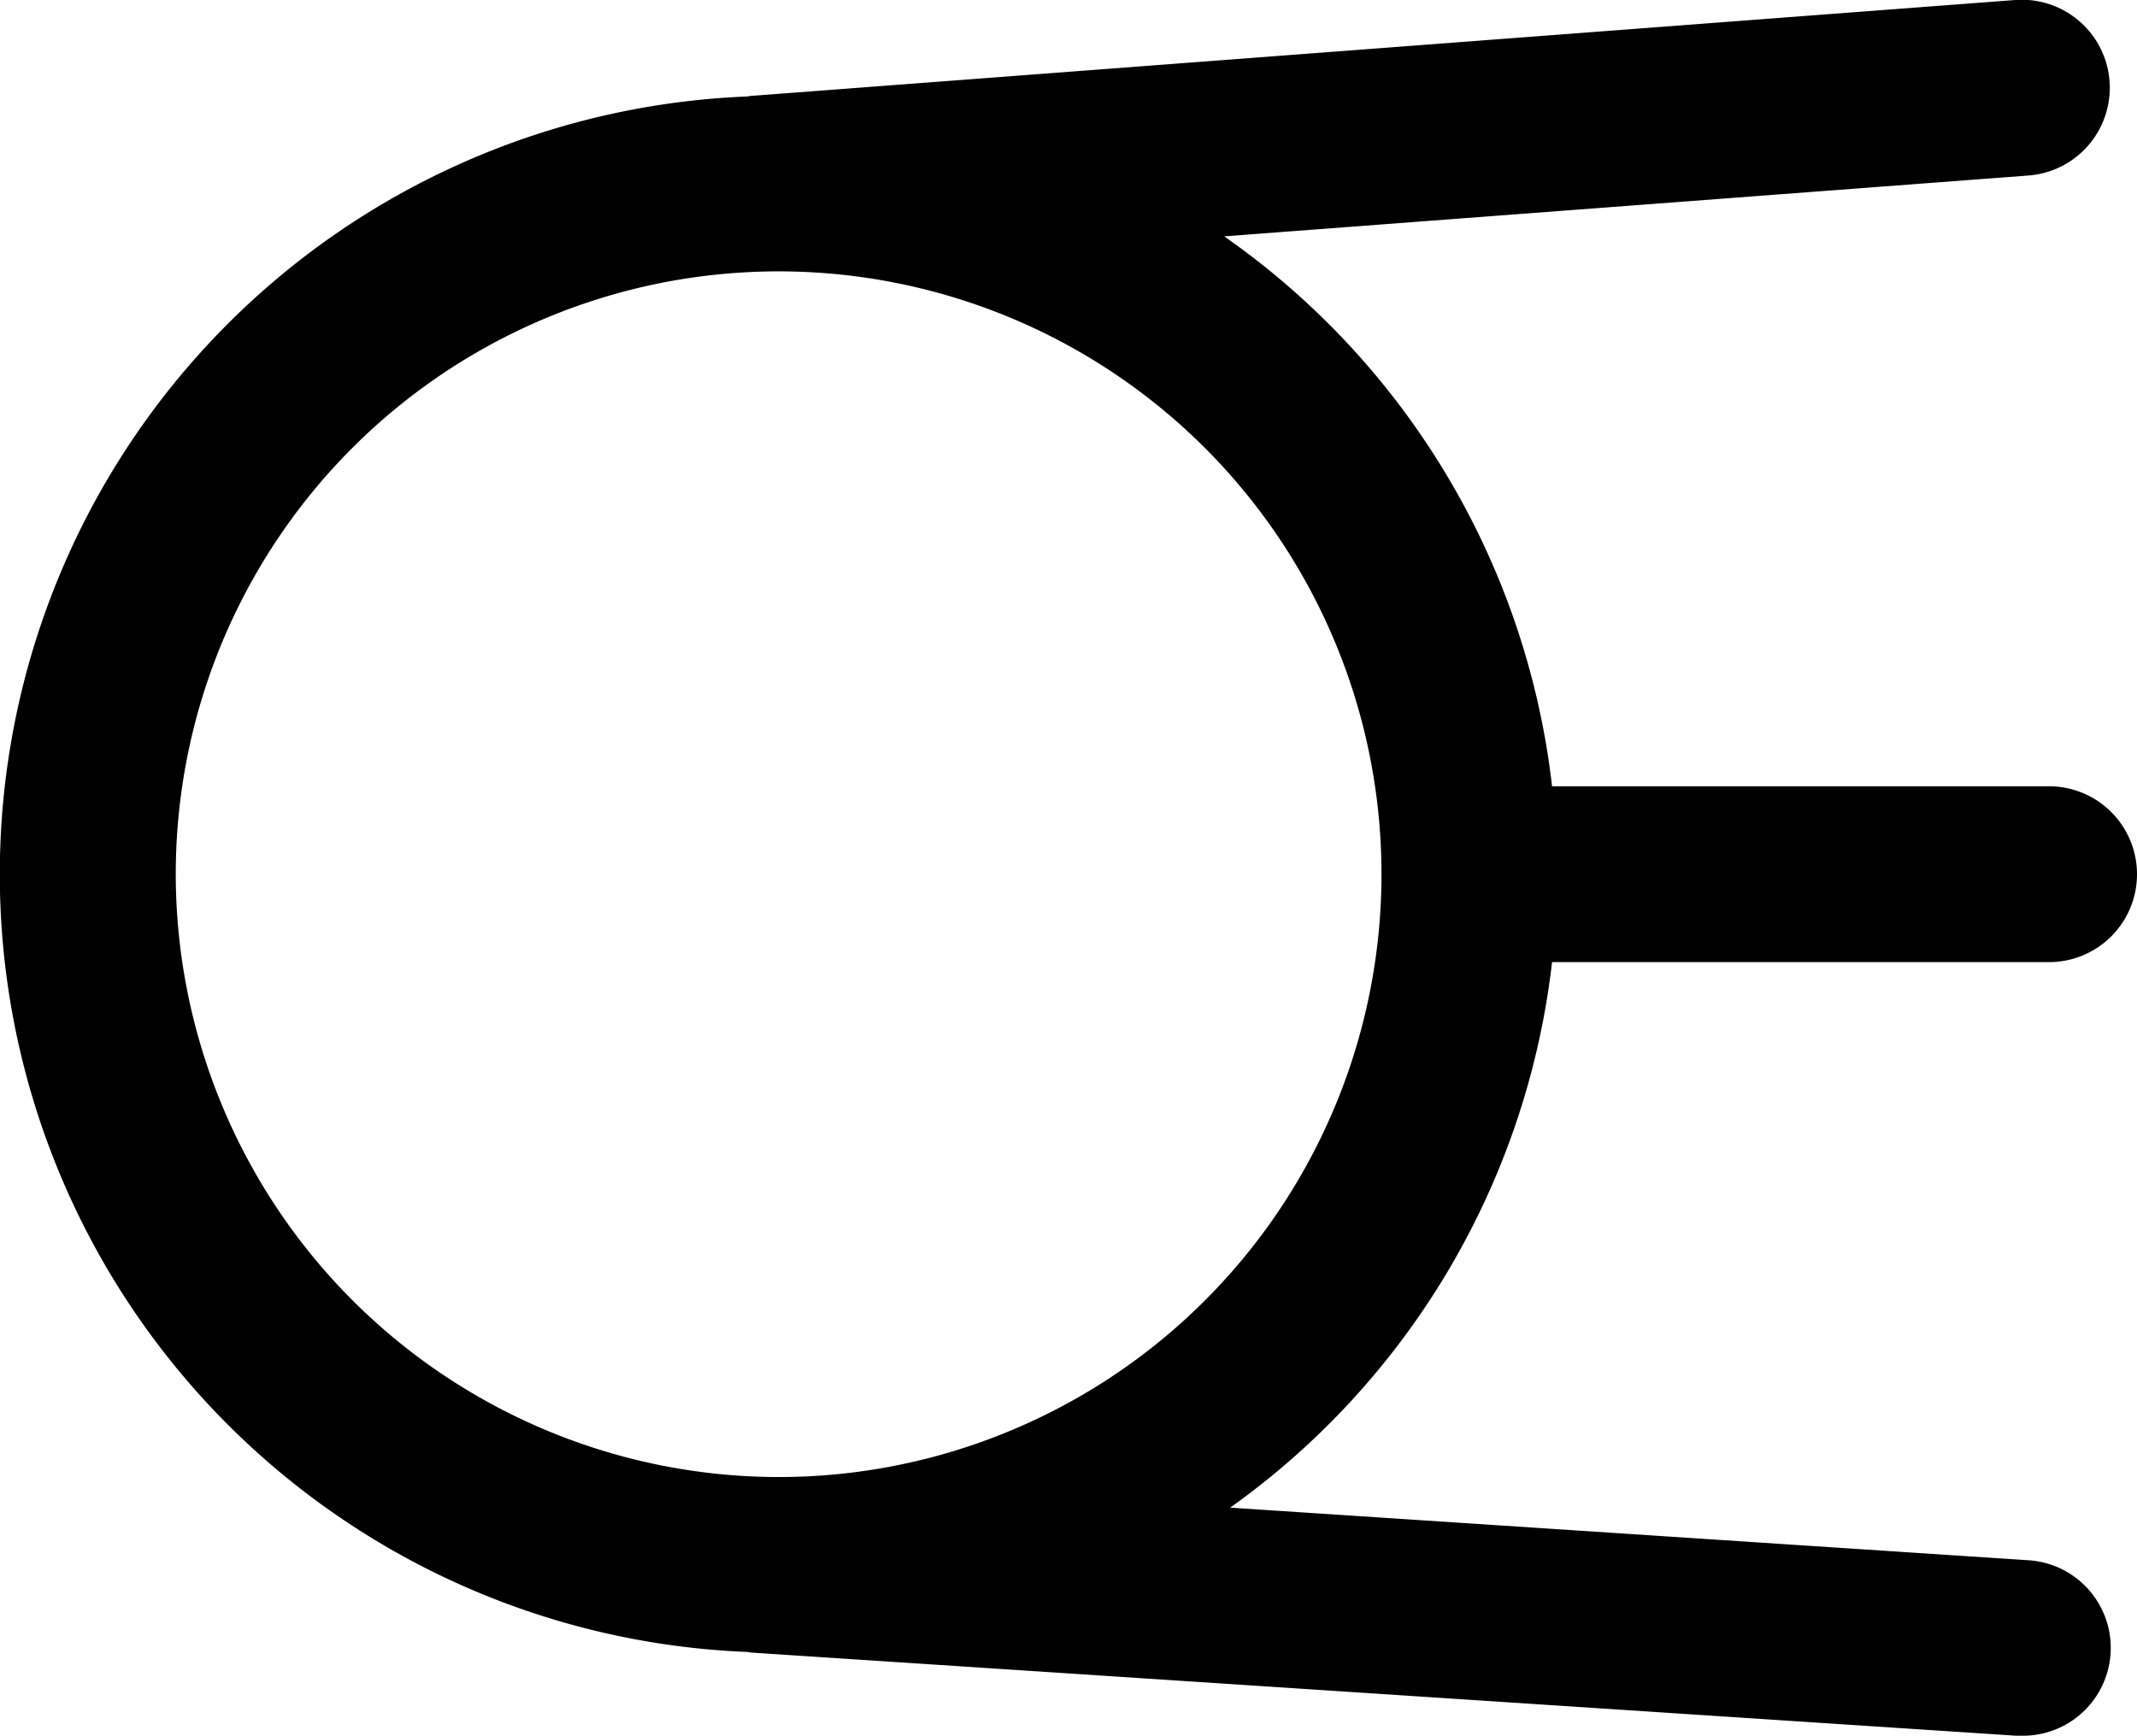
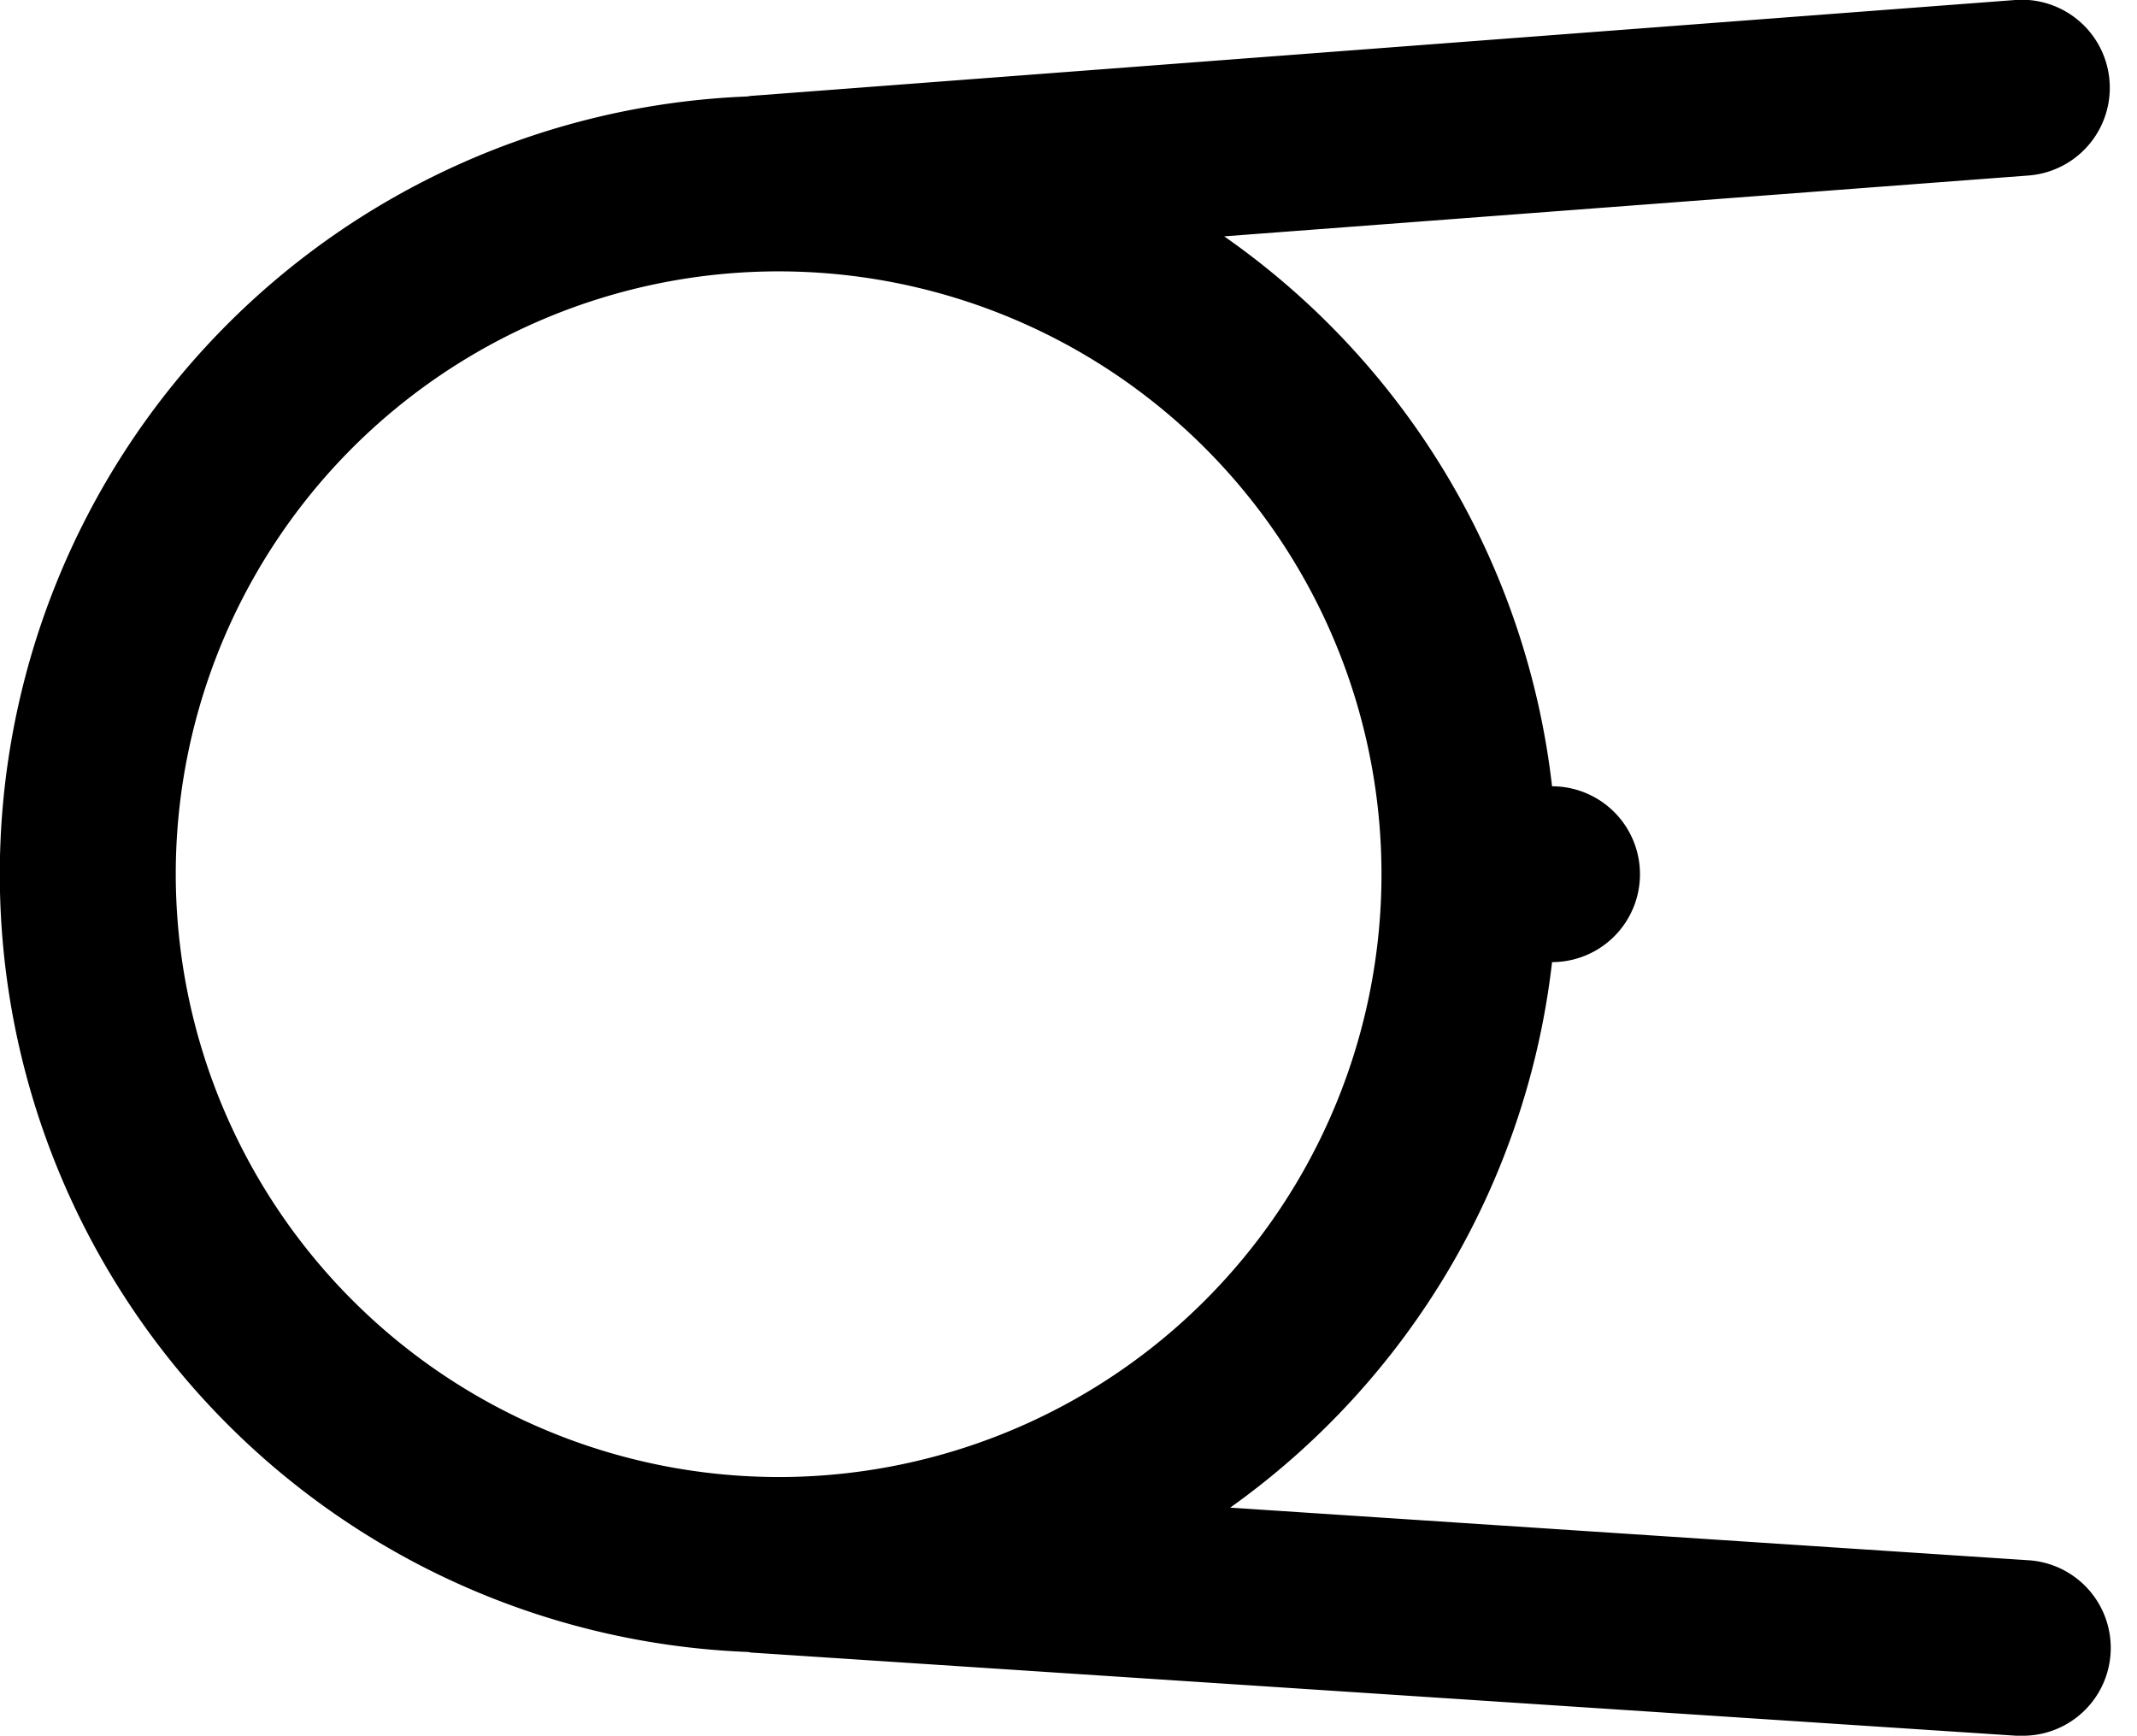
<svg xmlns="http://www.w3.org/2000/svg" viewBox="0 0 284.89 231.44">
  <g id="Слой_2" data-name="Слой 2">
    <g id="Слой_1-2" data-name="Слой 1">
-       <path d="M206.91,128.27h66.26a11.72,11.72,0,0,0,0-23.44H206.91A103.85,103.85,0,0,0,163.2,31.51L270.41,23.4A11.72,11.72,0,1,0,268.65,0L100.07,12.79c-.14,0-.27.05-.4.07a103.77,103.77,0,0,0,0,207.38c.15,0,.3.07.46.08l168.69,11.09q.39,0,.78,0a11.71,11.71,0,0,0,.76-23.4L164,201A103.82,103.82,0,0,0,206.91,128.27ZM23.43,116.55a80.37,80.37,0,1,1,80.36,80.37A80.45,80.45,0,0,1,23.43,116.55Z" />
+       <path d="M206.91,128.27a11.72,11.72,0,0,0,0-23.44H206.91A103.85,103.85,0,0,0,163.2,31.51L270.41,23.4A11.72,11.72,0,1,0,268.65,0L100.07,12.79c-.14,0-.27.05-.4.07a103.77,103.77,0,0,0,0,207.38c.15,0,.3.07.46.08l168.69,11.09q.39,0,.78,0a11.71,11.71,0,0,0,.76-23.4L164,201A103.82,103.82,0,0,0,206.91,128.27ZM23.43,116.55a80.37,80.37,0,1,1,80.36,80.37A80.45,80.45,0,0,1,23.43,116.55Z" />
    </g>
  </g>
</svg>